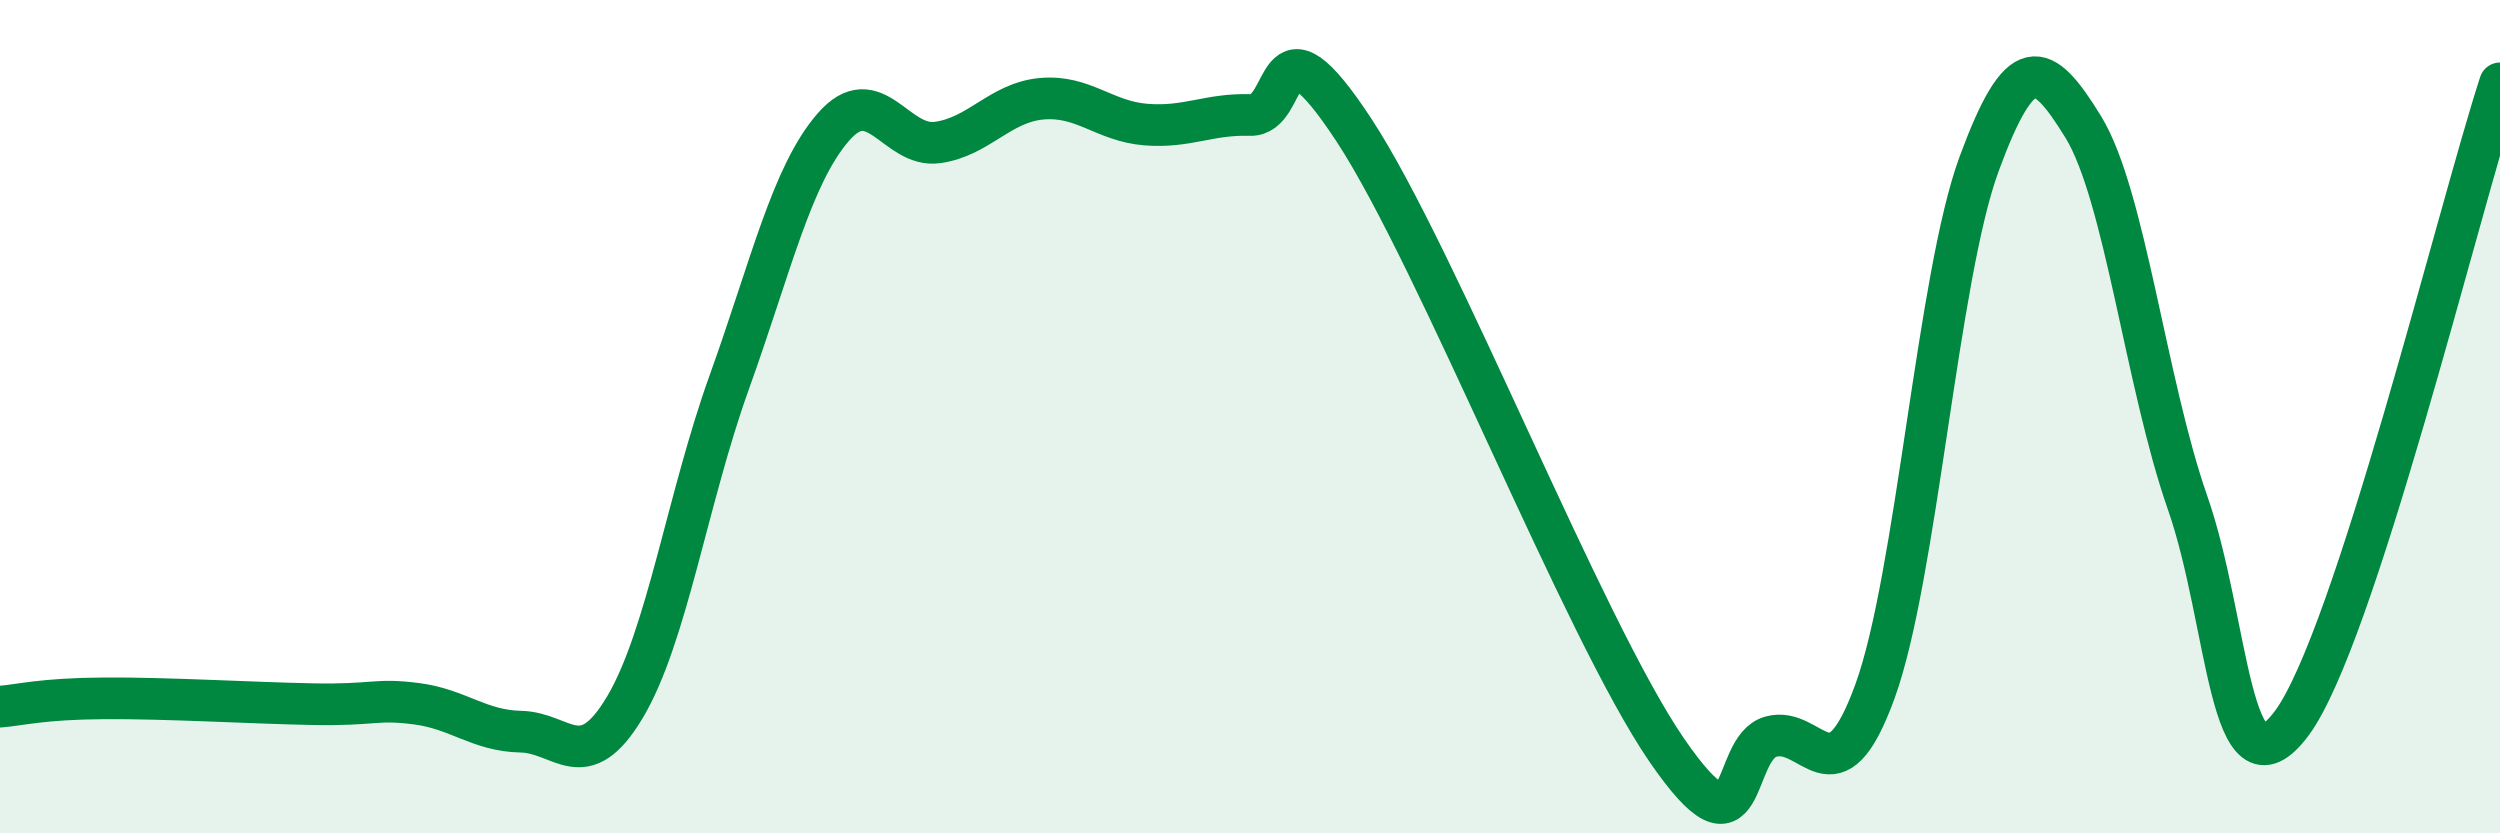
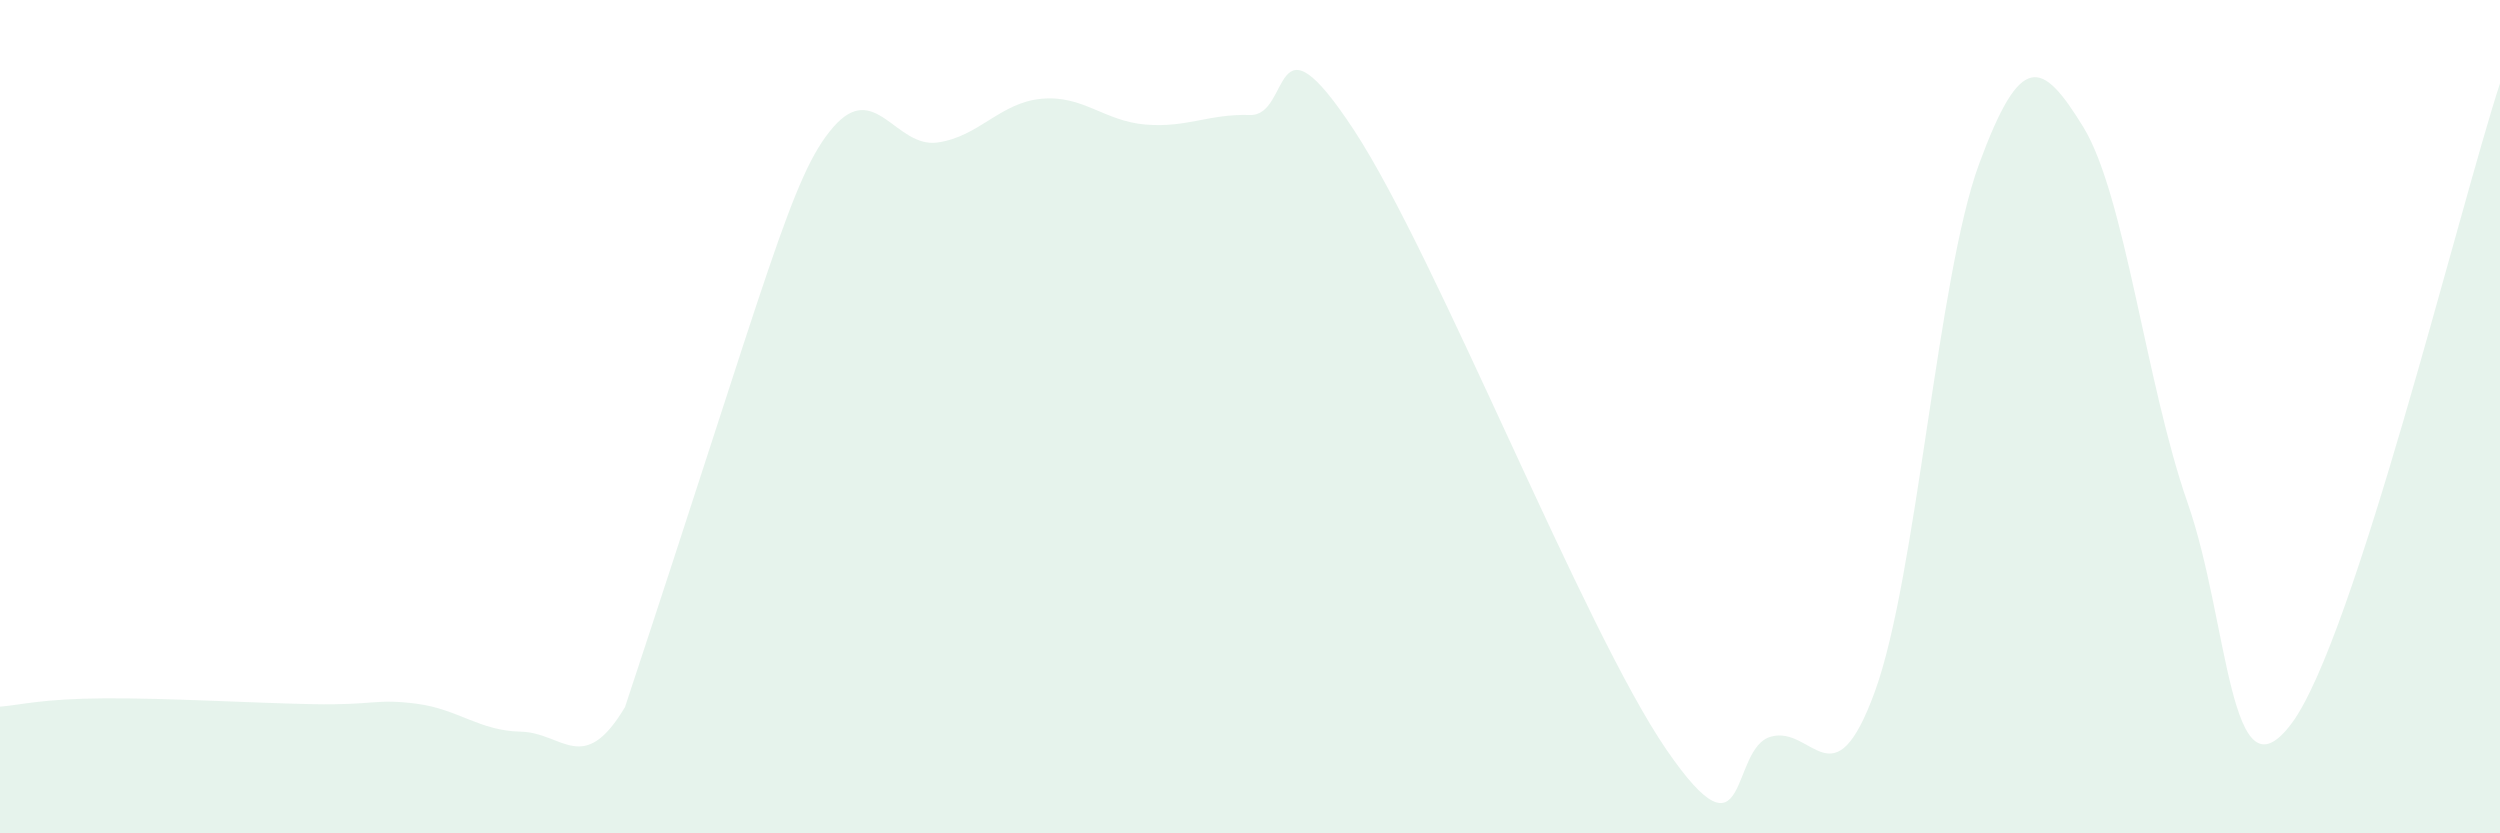
<svg xmlns="http://www.w3.org/2000/svg" width="60" height="20" viewBox="0 0 60 20">
-   <path d="M 0,16.96 C 0.5,16.92 1,16.77 2.5,16.76 C 4,16.75 6,16.87 7.5,16.9 C 9,16.93 9,16.76 10,16.89 C 11,17.02 11.5,17.54 12.5,17.56 C 13.5,17.58 14,18.65 15,16.97 C 16,15.29 16.5,11.96 17.5,9.18 C 18.5,6.4 19,4.2 20,3.05 C 21,1.9 21.5,3.56 22.5,3.42 C 23.5,3.28 24,2.46 25,2.37 C 26,2.28 26.5,2.91 27.5,2.99 C 28.5,3.07 29,2.73 30,2.76 C 31,2.79 30.5,0.08 32.5,3.13 C 34.5,6.18 38,15.09 40,18 C 42,20.91 41.5,17.96 42.5,17.68 C 43.5,17.4 44,19.34 45,16.59 C 46,13.84 46.5,6.64 47.5,3.93 C 48.5,1.22 49,1.42 50,3.05 C 51,4.68 51.5,9.2 52.5,12.06 C 53.5,14.92 53.5,19.37 55,17.36 C 56.5,15.35 59,5.07 60,2L60 20L0 20Z" fill="#008740" opacity="0.1" stroke-linecap="round" stroke-linejoin="round" />
-   <path d="M 0,16.96 C 0.5,16.92 1,16.77 2.5,16.76 C 4,16.75 6,16.87 7.5,16.9 C 9,16.93 9,16.76 10,16.89 C 11,17.02 11.5,17.54 12.5,17.56 C 13.5,17.58 14,18.65 15,16.97 C 16,15.29 16.5,11.96 17.5,9.18 C 18.5,6.4 19,4.2 20,3.05 C 21,1.9 21.5,3.56 22.5,3.42 C 23.5,3.28 24,2.46 25,2.37 C 26,2.28 26.5,2.91 27.5,2.99 C 28.5,3.07 29,2.73 30,2.76 C 31,2.79 30.5,0.08 32.5,3.13 C 34.5,6.18 38,15.09 40,18 C 42,20.91 41.5,17.96 42.5,17.68 C 43.5,17.4 44,19.34 45,16.59 C 46,13.84 46.5,6.64 47.5,3.93 C 48.5,1.22 49,1.42 50,3.05 C 51,4.68 51.5,9.2 52.5,12.06 C 53.5,14.92 53.5,19.37 55,17.36 C 56.5,15.35 59,5.07 60,2" stroke="#008740" stroke-width="1" fill="none" stroke-linecap="round" stroke-linejoin="round" />
+   <path d="M 0,16.96 C 0.5,16.92 1,16.77 2.5,16.76 C 4,16.75 6,16.87 7.5,16.9 C 9,16.93 9,16.76 10,16.89 C 11,17.02 11.5,17.54 12.5,17.56 C 13.5,17.58 14,18.65 15,16.97 C 18.5,6.4 19,4.2 20,3.05 C 21,1.9 21.5,3.56 22.5,3.42 C 23.5,3.28 24,2.46 25,2.37 C 26,2.28 26.5,2.91 27.5,2.99 C 28.5,3.07 29,2.73 30,2.76 C 31,2.79 30.5,0.08 32.5,3.13 C 34.5,6.18 38,15.09 40,18 C 42,20.91 41.5,17.96 42.5,17.68 C 43.5,17.4 44,19.34 45,16.59 C 46,13.84 46.5,6.64 47.5,3.93 C 48.5,1.22 49,1.42 50,3.05 C 51,4.68 51.5,9.2 52.5,12.06 C 53.5,14.92 53.5,19.37 55,17.36 C 56.5,15.35 59,5.07 60,2L60 20L0 20Z" fill="#008740" opacity="0.1" stroke-linecap="round" stroke-linejoin="round" />
</svg>